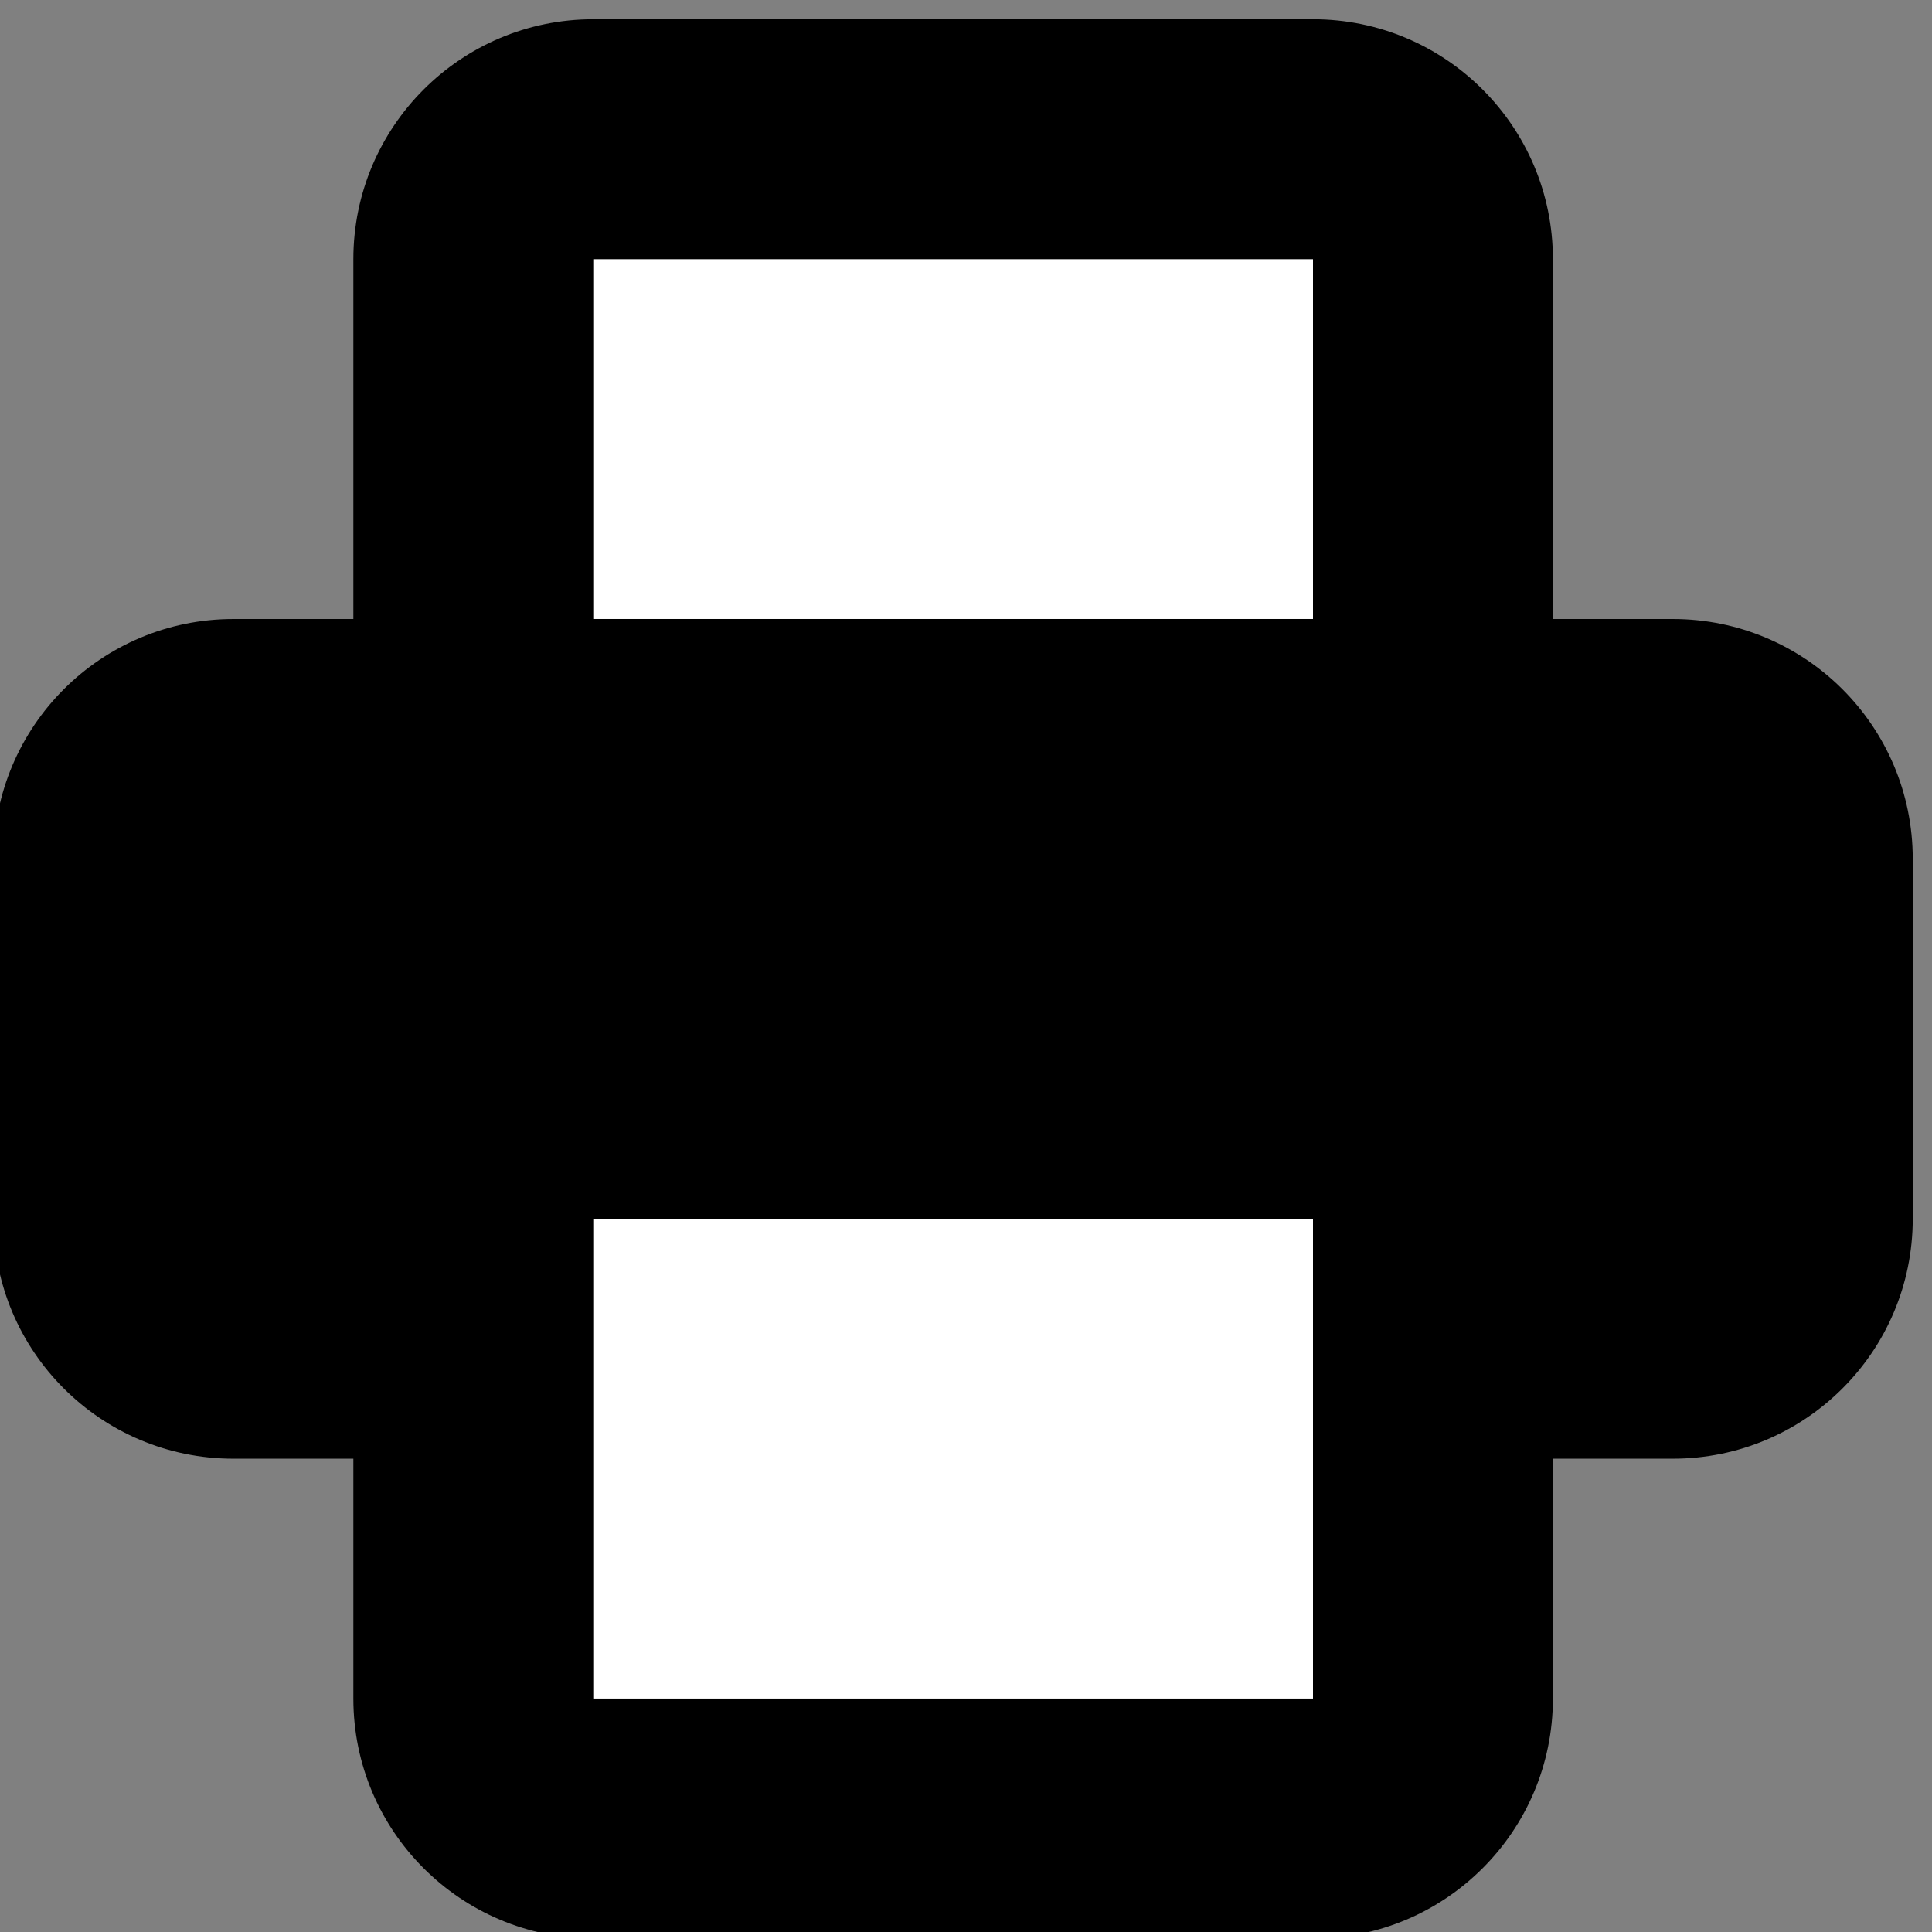
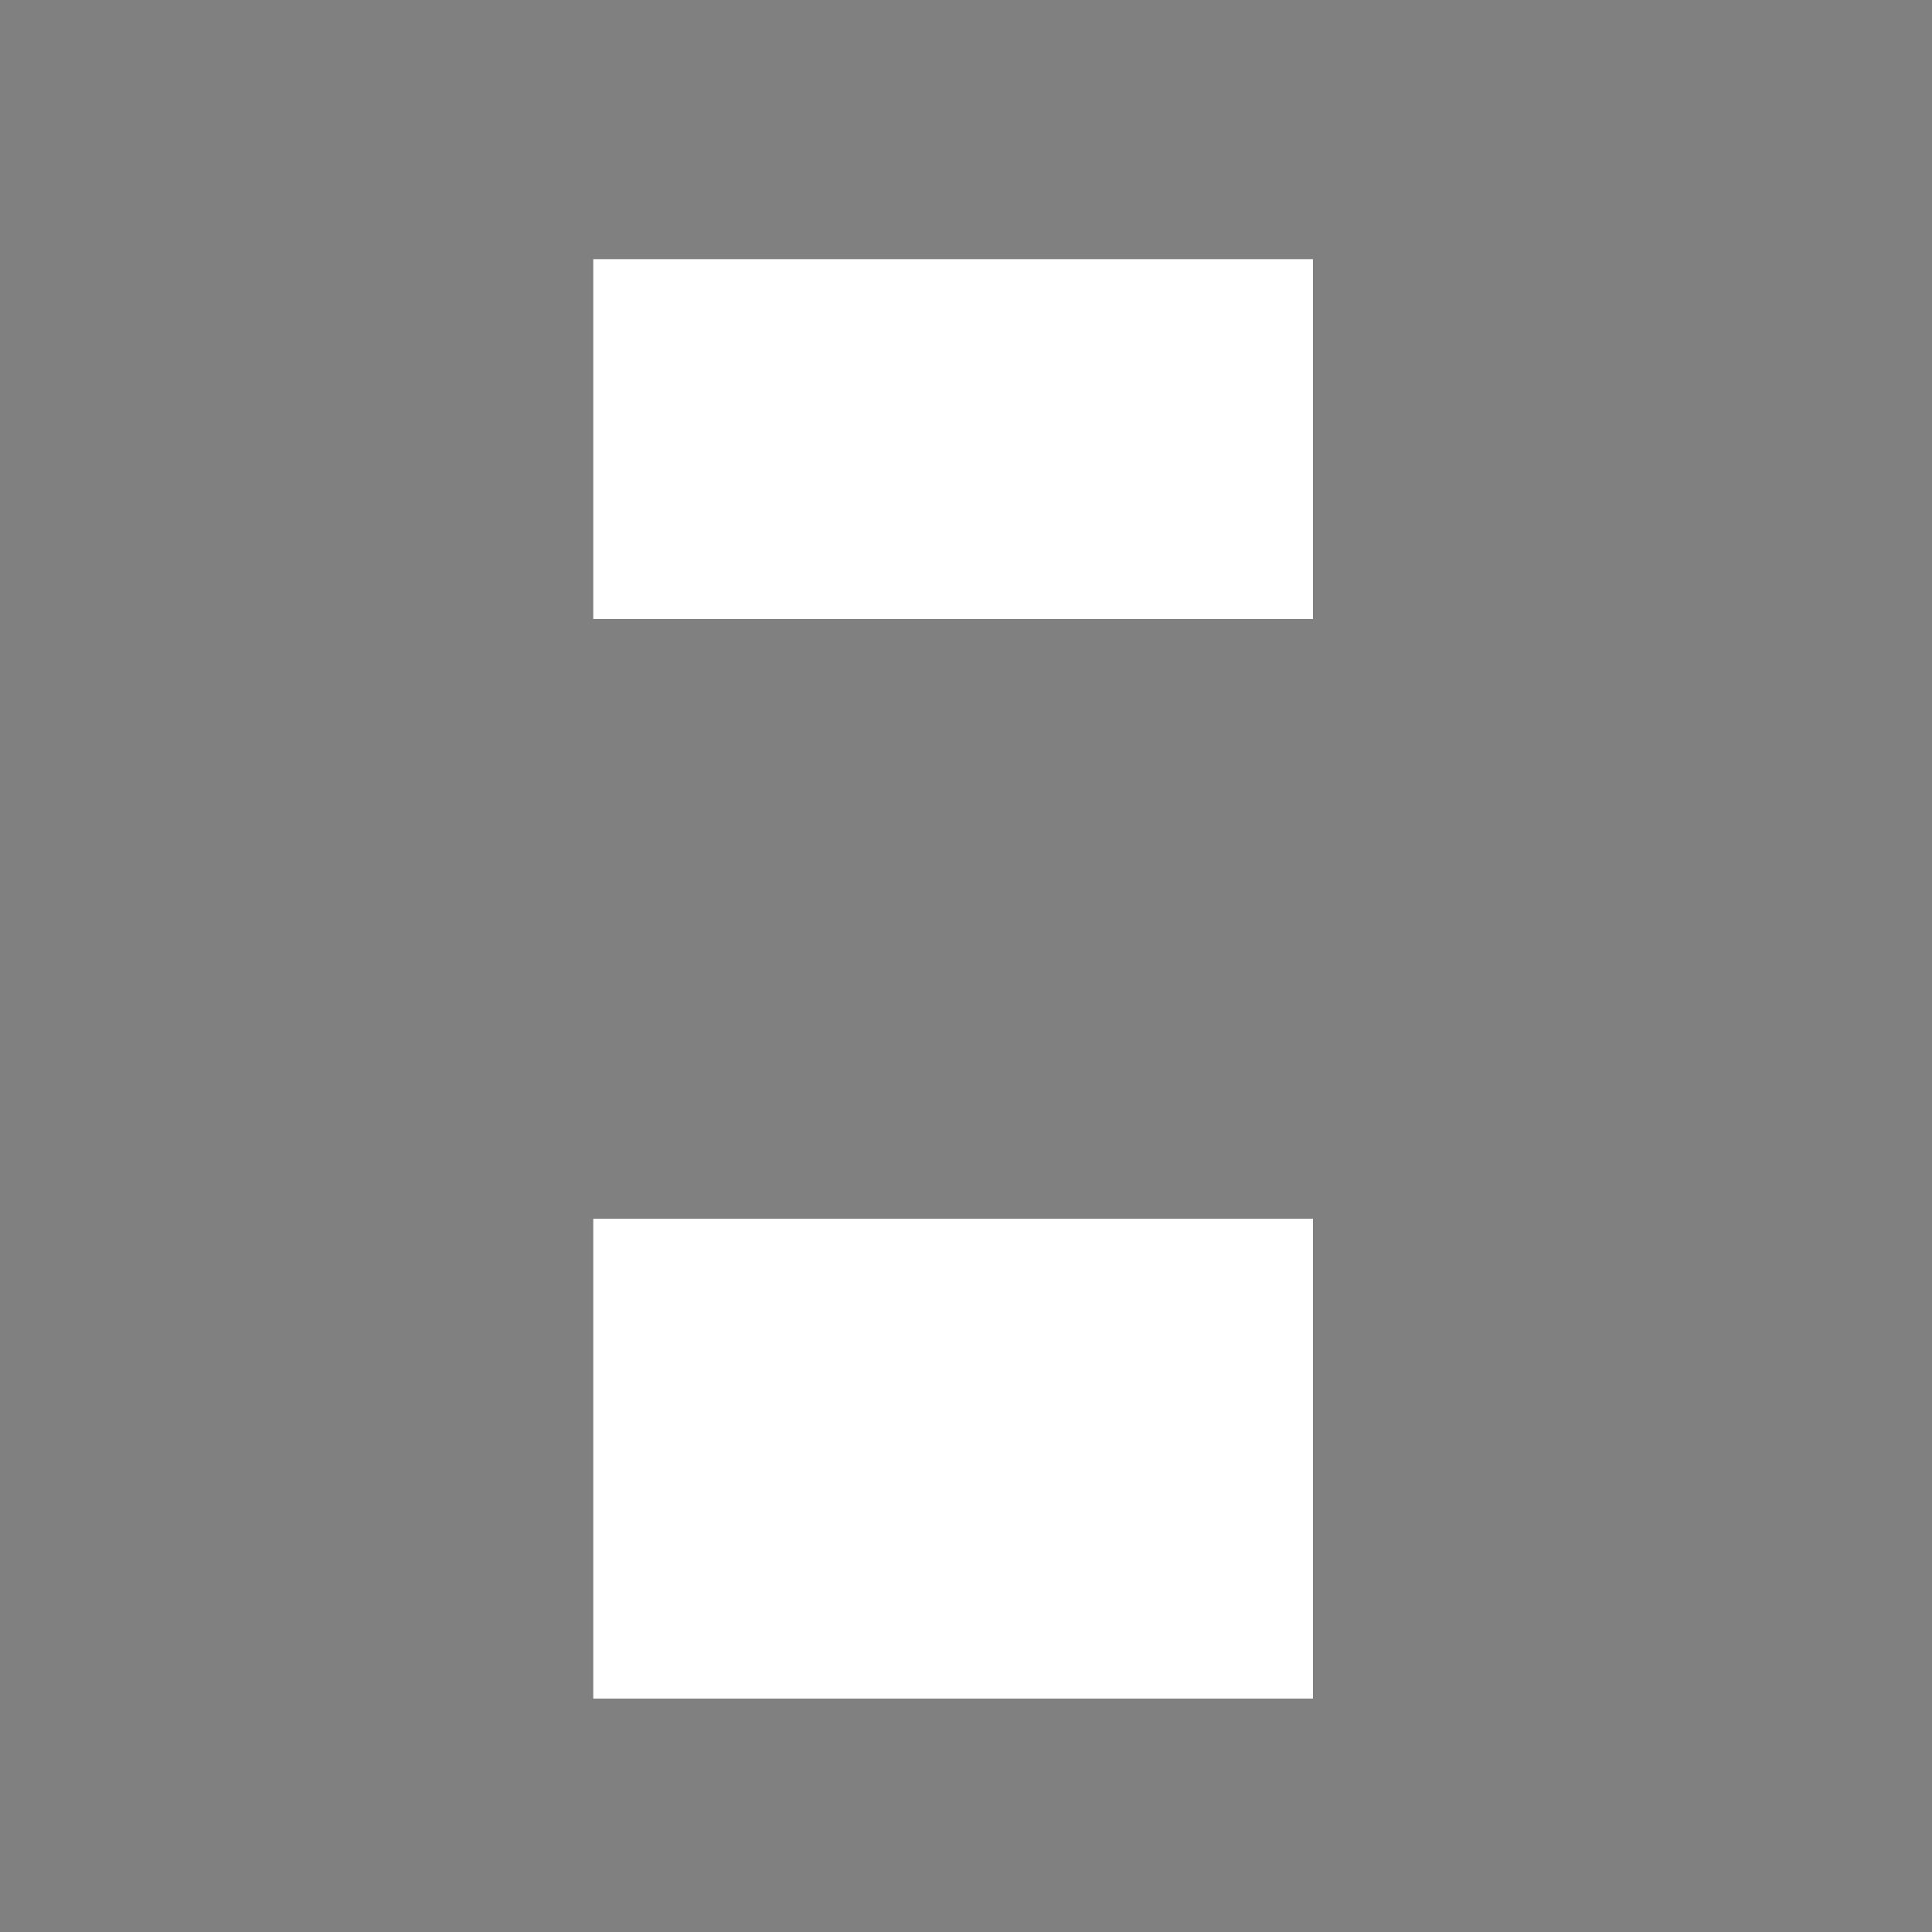
<svg xmlns="http://www.w3.org/2000/svg" xml:space="preserve" width="1.042in" height="1.042in" version="1.1" style="shape-rendering:geometricPrecision; text-rendering:geometricPrecision; image-rendering:optimizeQuality; fill-rule:evenodd; clip-rule:evenodd" viewBox="0 0 1041.66 1041.66">
  <rect x="0" y="0" width="1041.66" height="1041.66" fill="#808080" stroke="none" />
  <defs>
    <style type="text/css">
   
    .fil0 {fill:black;fill-rule:nonzero}
    .fil1 {fill:white;fill-rule:nonzero}
   
  </style>
  </defs>
  <g id="Layer_x0020_1">
    <g id="_1381659872">
-       <path class="fil0" d="M190.52 139.73l0 194.02 -64.67 0c-71.44,0 -129.35,57.89 -129.35,129.35l0 194.02c0,71.46 57.89,129.35 129.35,129.35l64.67 0 0 129.35c0,71.44 57.89,129.35 129.35,129.35l388.04 0c71.43,0 129.35,-57.89 129.35,-129.35l0 -129.35 64.67 0c71.44,0 129.35,-57.89 129.35,-129.35l0 -194.02c0,-71.46 -57.89,-129.35 -129.35,-129.35l-64.67 0 0 -194.02c0,-71.46 -57.89,-129.35 -129.35,-129.35l-388.04 0c-71.43,0 -129.35,57.89 -129.35,129.35z" />
      <polygon class="fil1" points="707.91,657.09 319.87,657.09 319.87,915.8 707.91,915.8 " />
      <polygon class="fil1" points="707.91,139.73 319.87,139.73 319.87,333.74 707.91,333.74 " />
    </g>
  </g>
</svg>